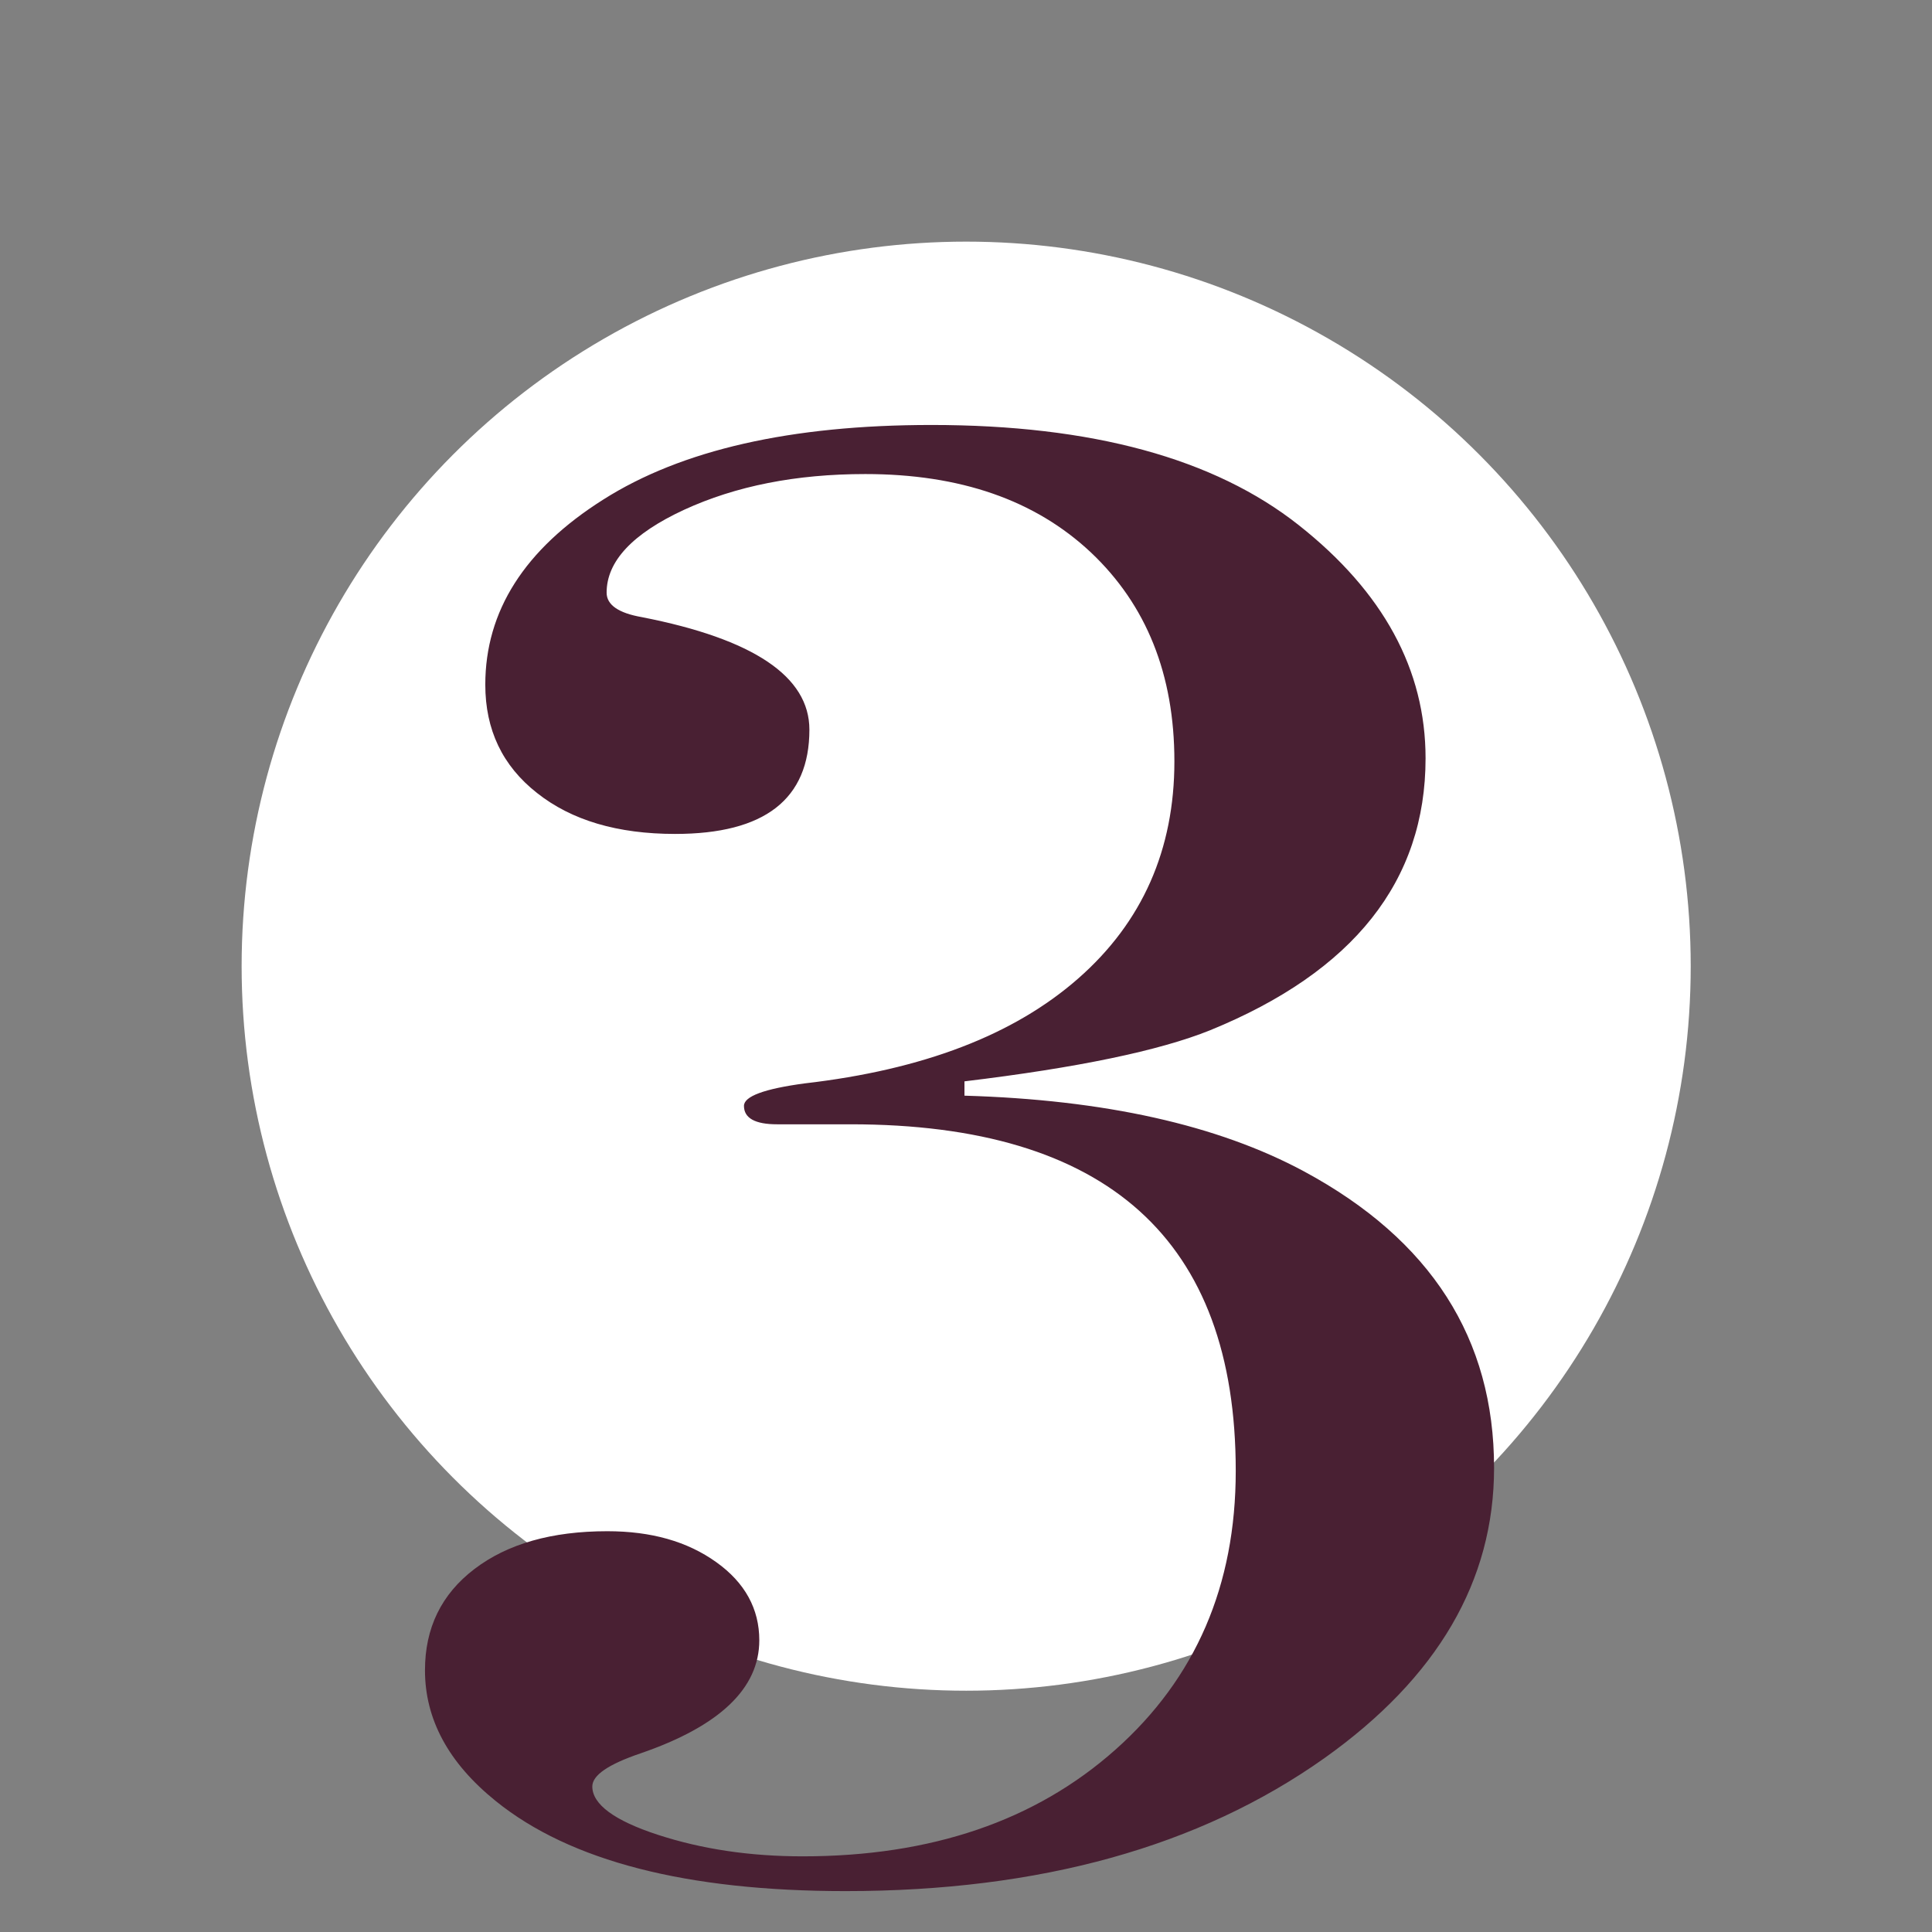
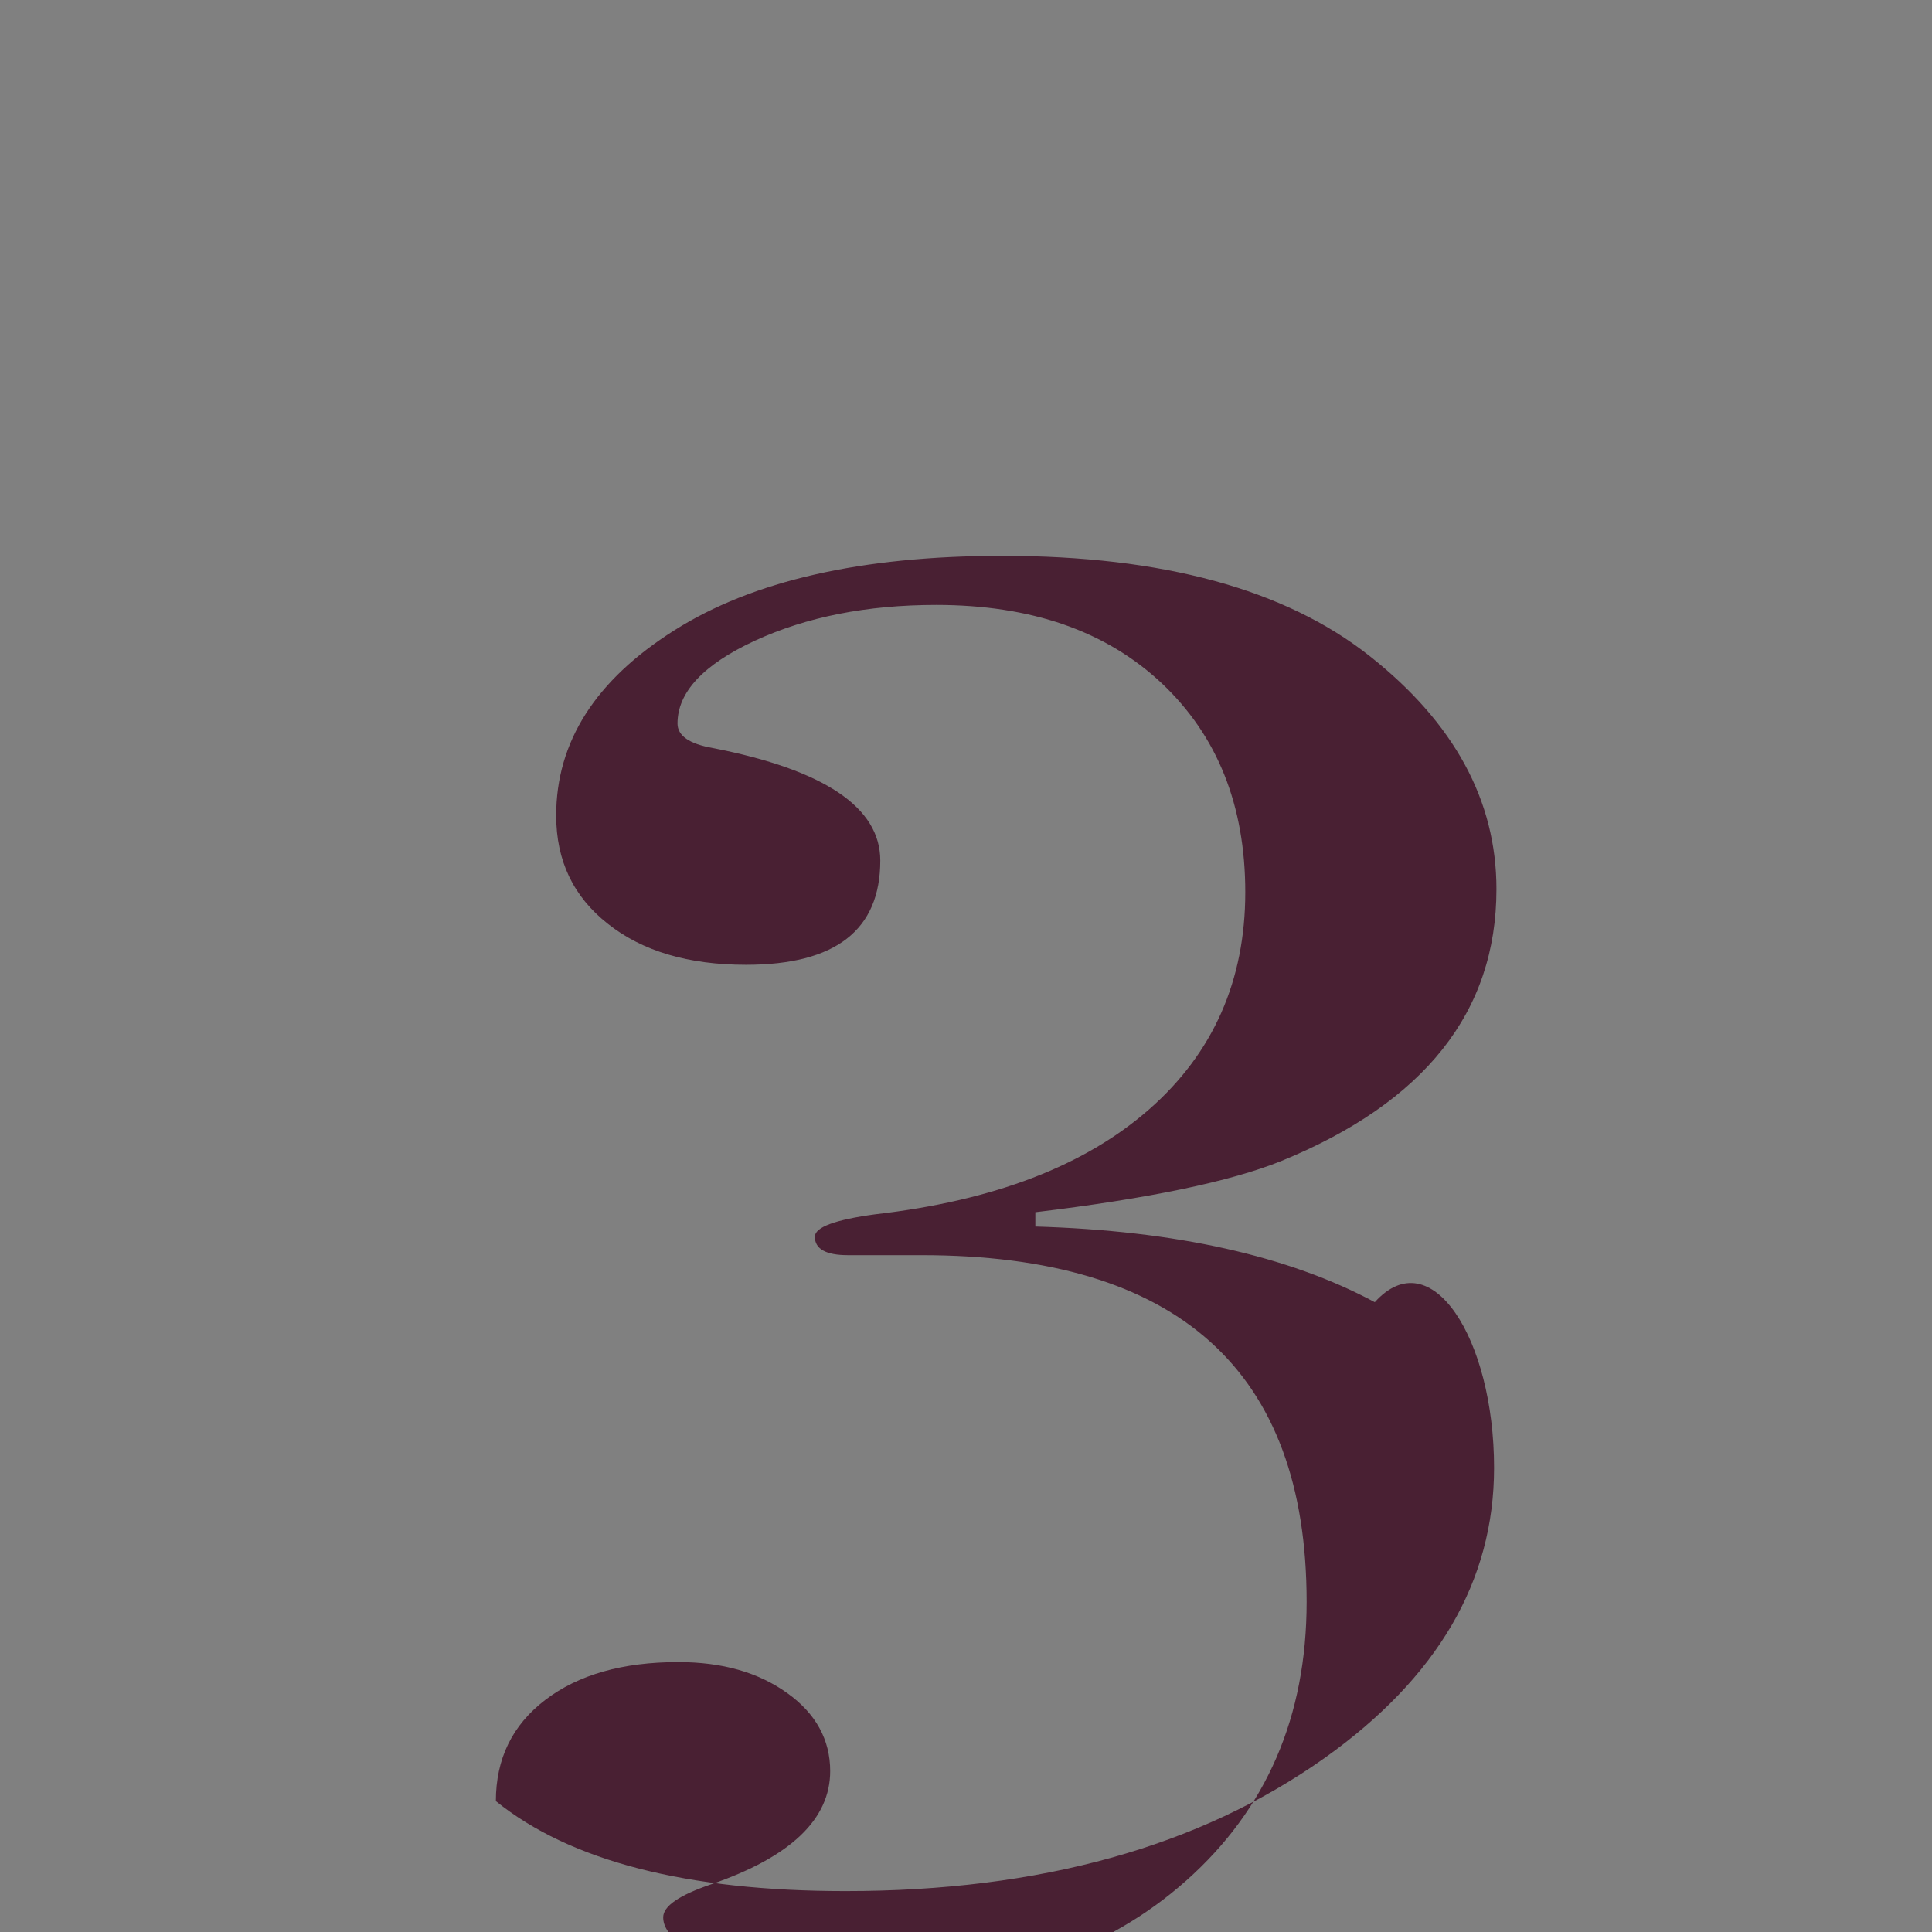
<svg xmlns="http://www.w3.org/2000/svg" version="1.1" id="Capa_1" x="0px" y="0px" viewBox="0 0 566.9 566.9" style="enable-background:new 0 0 566.9 566.9;" xml:space="preserve">
  <rect x="0" y="0" width="566.9" height="566.9" fill="#808080" stroke="none" />
  <style type="text/css">
	.st0{fill:#FFFFFF;}
	.st1{fill:#492033;}
</style>
-   <circle class="st0" cx="283.5" cy="283.5" r="212.6" />
  <g>
-     <path class="st1" d="M438.4,430.7c0,33.2-16.6,61.6-49.8,85.2c-36.7,26-83.5,39-140.5,39c-46.6,0-80.8-8.8-102.6-26.4   c-13.9-11.2-20.8-24-20.8-38.4c0-12.4,4.8-22.3,14.5-29.7c9.7-7.4,22.7-11.1,39-11.1c12.9,0,23.5,3,32,9.1   c8.4,6,12.6,13.7,12.6,22.9c0,14.1-11.6,25.2-34.9,33.2c-9.4,3.2-14.1,6.4-14.1,9.7c0,5.2,6.4,10,19.3,14.2   c12.9,4.2,27,6.3,42.4,6.3c37.7,0,68.3-10.4,91.8-31.3c23.5-20.9,35.3-48.1,35.3-81.8c0-67.8-37.7-101.7-113-101.7   c-7.4,0-12.9,0-16.4,0h-5.2c-6.4,0-9.7-1.8-9.7-5.4c0-2.8,5.9-5,17.8-6.6c34.7-4,61.4-14.2,80.3-30.8   c18.8-16.5,28.2-37.8,28.2-63.7c0-25.5-8.2-45.9-24.5-61.3c-16.4-15.4-38.4-23-66.2-23c-20.3,0-38,3.5-53.2,10.5   c-15.1,7-22.7,15.1-22.7,24.3c0,3.6,3.5,6,10.4,7.2c32.7,6.4,49.1,17.4,49.1,33c0,20.4-13.1,30.6-39.4,30.6c-16.9,0-30.4-4-40.5-12   c-10.2-8-15.2-18.6-15.2-31.8c0-21.6,11.5-39.7,34.6-54.3c23-14.6,55.1-21.9,96.3-21.9c47.1,0,83,9.8,107.8,29.4   c24.8,19.6,37.2,42.4,37.2,68.4c0,36-21.1,62.6-63.2,79.8c-14.9,6-38.9,11-72.1,15v4.2c41.1,1.2,74.3,8.6,99.6,22.2   C419.9,363.8,438.4,392.8,438.4,430.7z" />
+     <path class="st1" d="M438.4,430.7c0,33.2-16.6,61.6-49.8,85.2c-36.7,26-83.5,39-140.5,39c-46.6,0-80.8-8.8-102.6-26.4   c0-12.4,4.8-22.3,14.5-29.7c9.7-7.4,22.7-11.1,39-11.1c12.9,0,23.5,3,32,9.1   c8.4,6,12.6,13.7,12.6,22.9c0,14.1-11.6,25.2-34.9,33.2c-9.4,3.2-14.1,6.4-14.1,9.7c0,5.2,6.4,10,19.3,14.2   c12.9,4.2,27,6.3,42.4,6.3c37.7,0,68.3-10.4,91.8-31.3c23.5-20.9,35.3-48.1,35.3-81.8c0-67.8-37.7-101.7-113-101.7   c-7.4,0-12.9,0-16.4,0h-5.2c-6.4,0-9.7-1.8-9.7-5.4c0-2.8,5.9-5,17.8-6.6c34.7-4,61.4-14.2,80.3-30.8   c18.8-16.5,28.2-37.8,28.2-63.7c0-25.5-8.2-45.9-24.5-61.3c-16.4-15.4-38.4-23-66.2-23c-20.3,0-38,3.5-53.2,10.5   c-15.1,7-22.7,15.1-22.7,24.3c0,3.6,3.5,6,10.4,7.2c32.7,6.4,49.1,17.4,49.1,33c0,20.4-13.1,30.6-39.4,30.6c-16.9,0-30.4-4-40.5-12   c-10.2-8-15.2-18.6-15.2-31.8c0-21.6,11.5-39.7,34.6-54.3c23-14.6,55.1-21.9,96.3-21.9c47.1,0,83,9.8,107.8,29.4   c24.8,19.6,37.2,42.4,37.2,68.4c0,36-21.1,62.6-63.2,79.8c-14.9,6-38.9,11-72.1,15v4.2c41.1,1.2,74.3,8.6,99.6,22.2   C419.9,363.8,438.4,392.8,438.4,430.7z" />
  </g>
</svg>